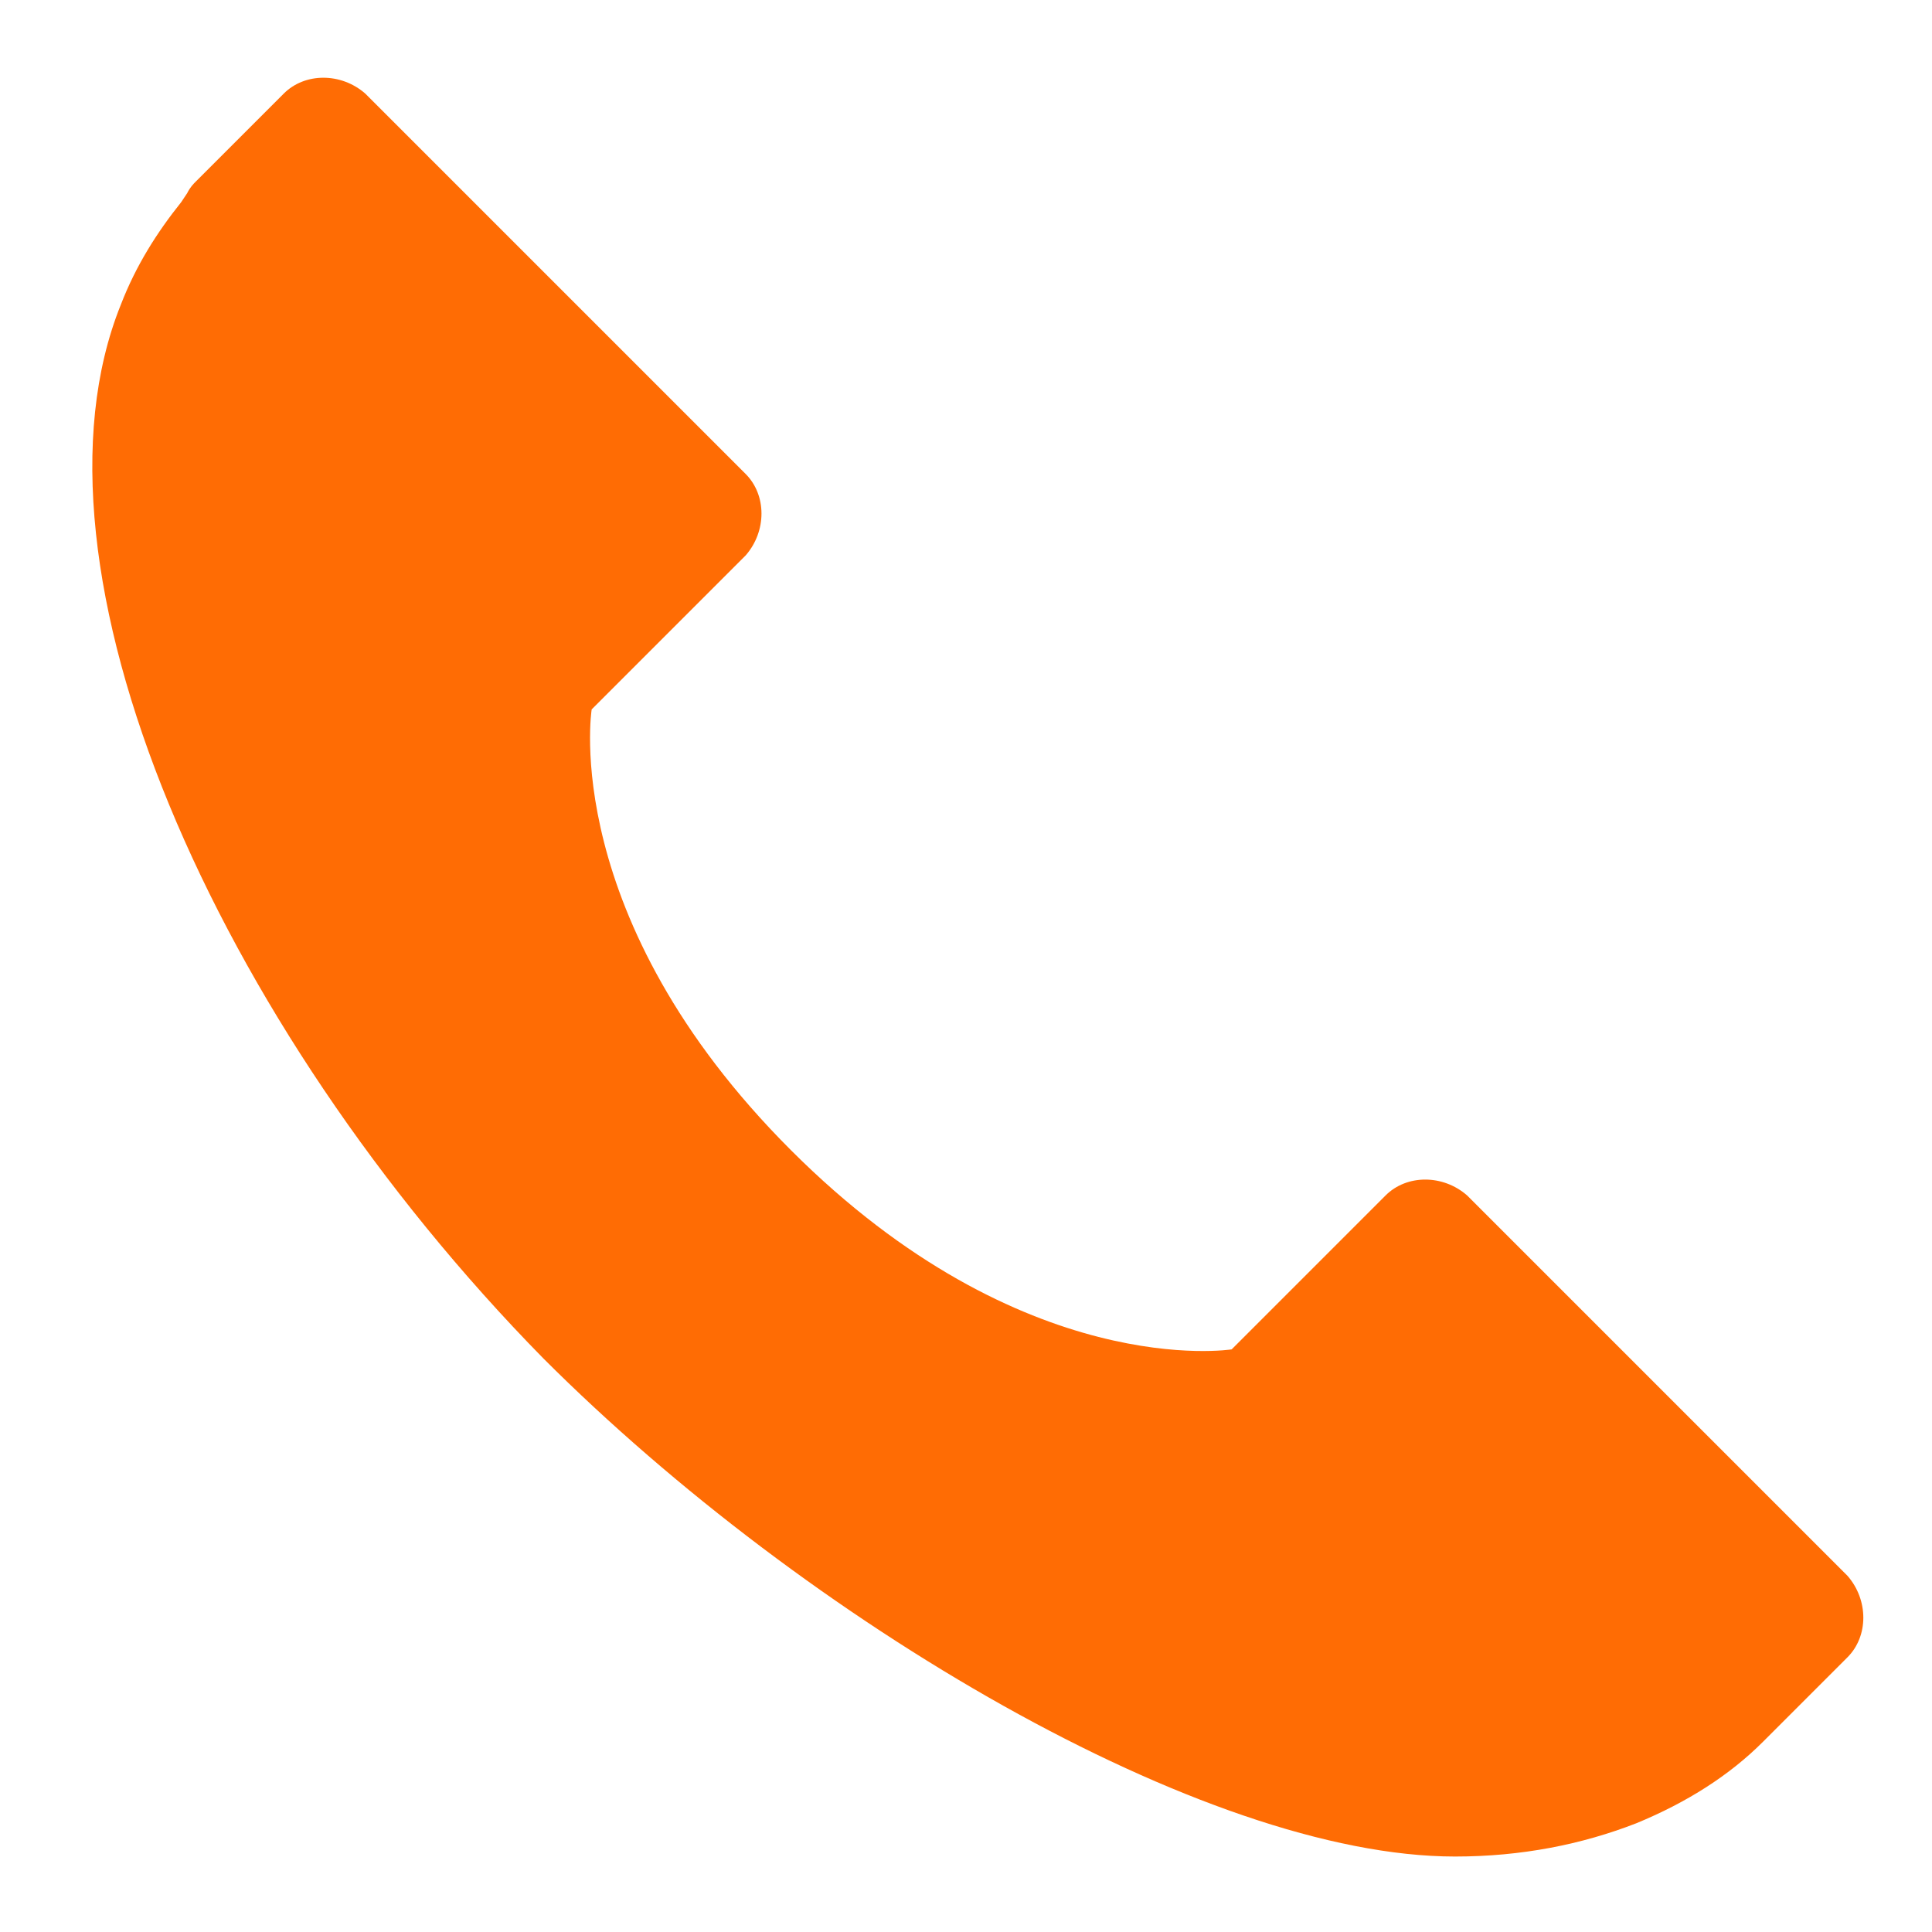
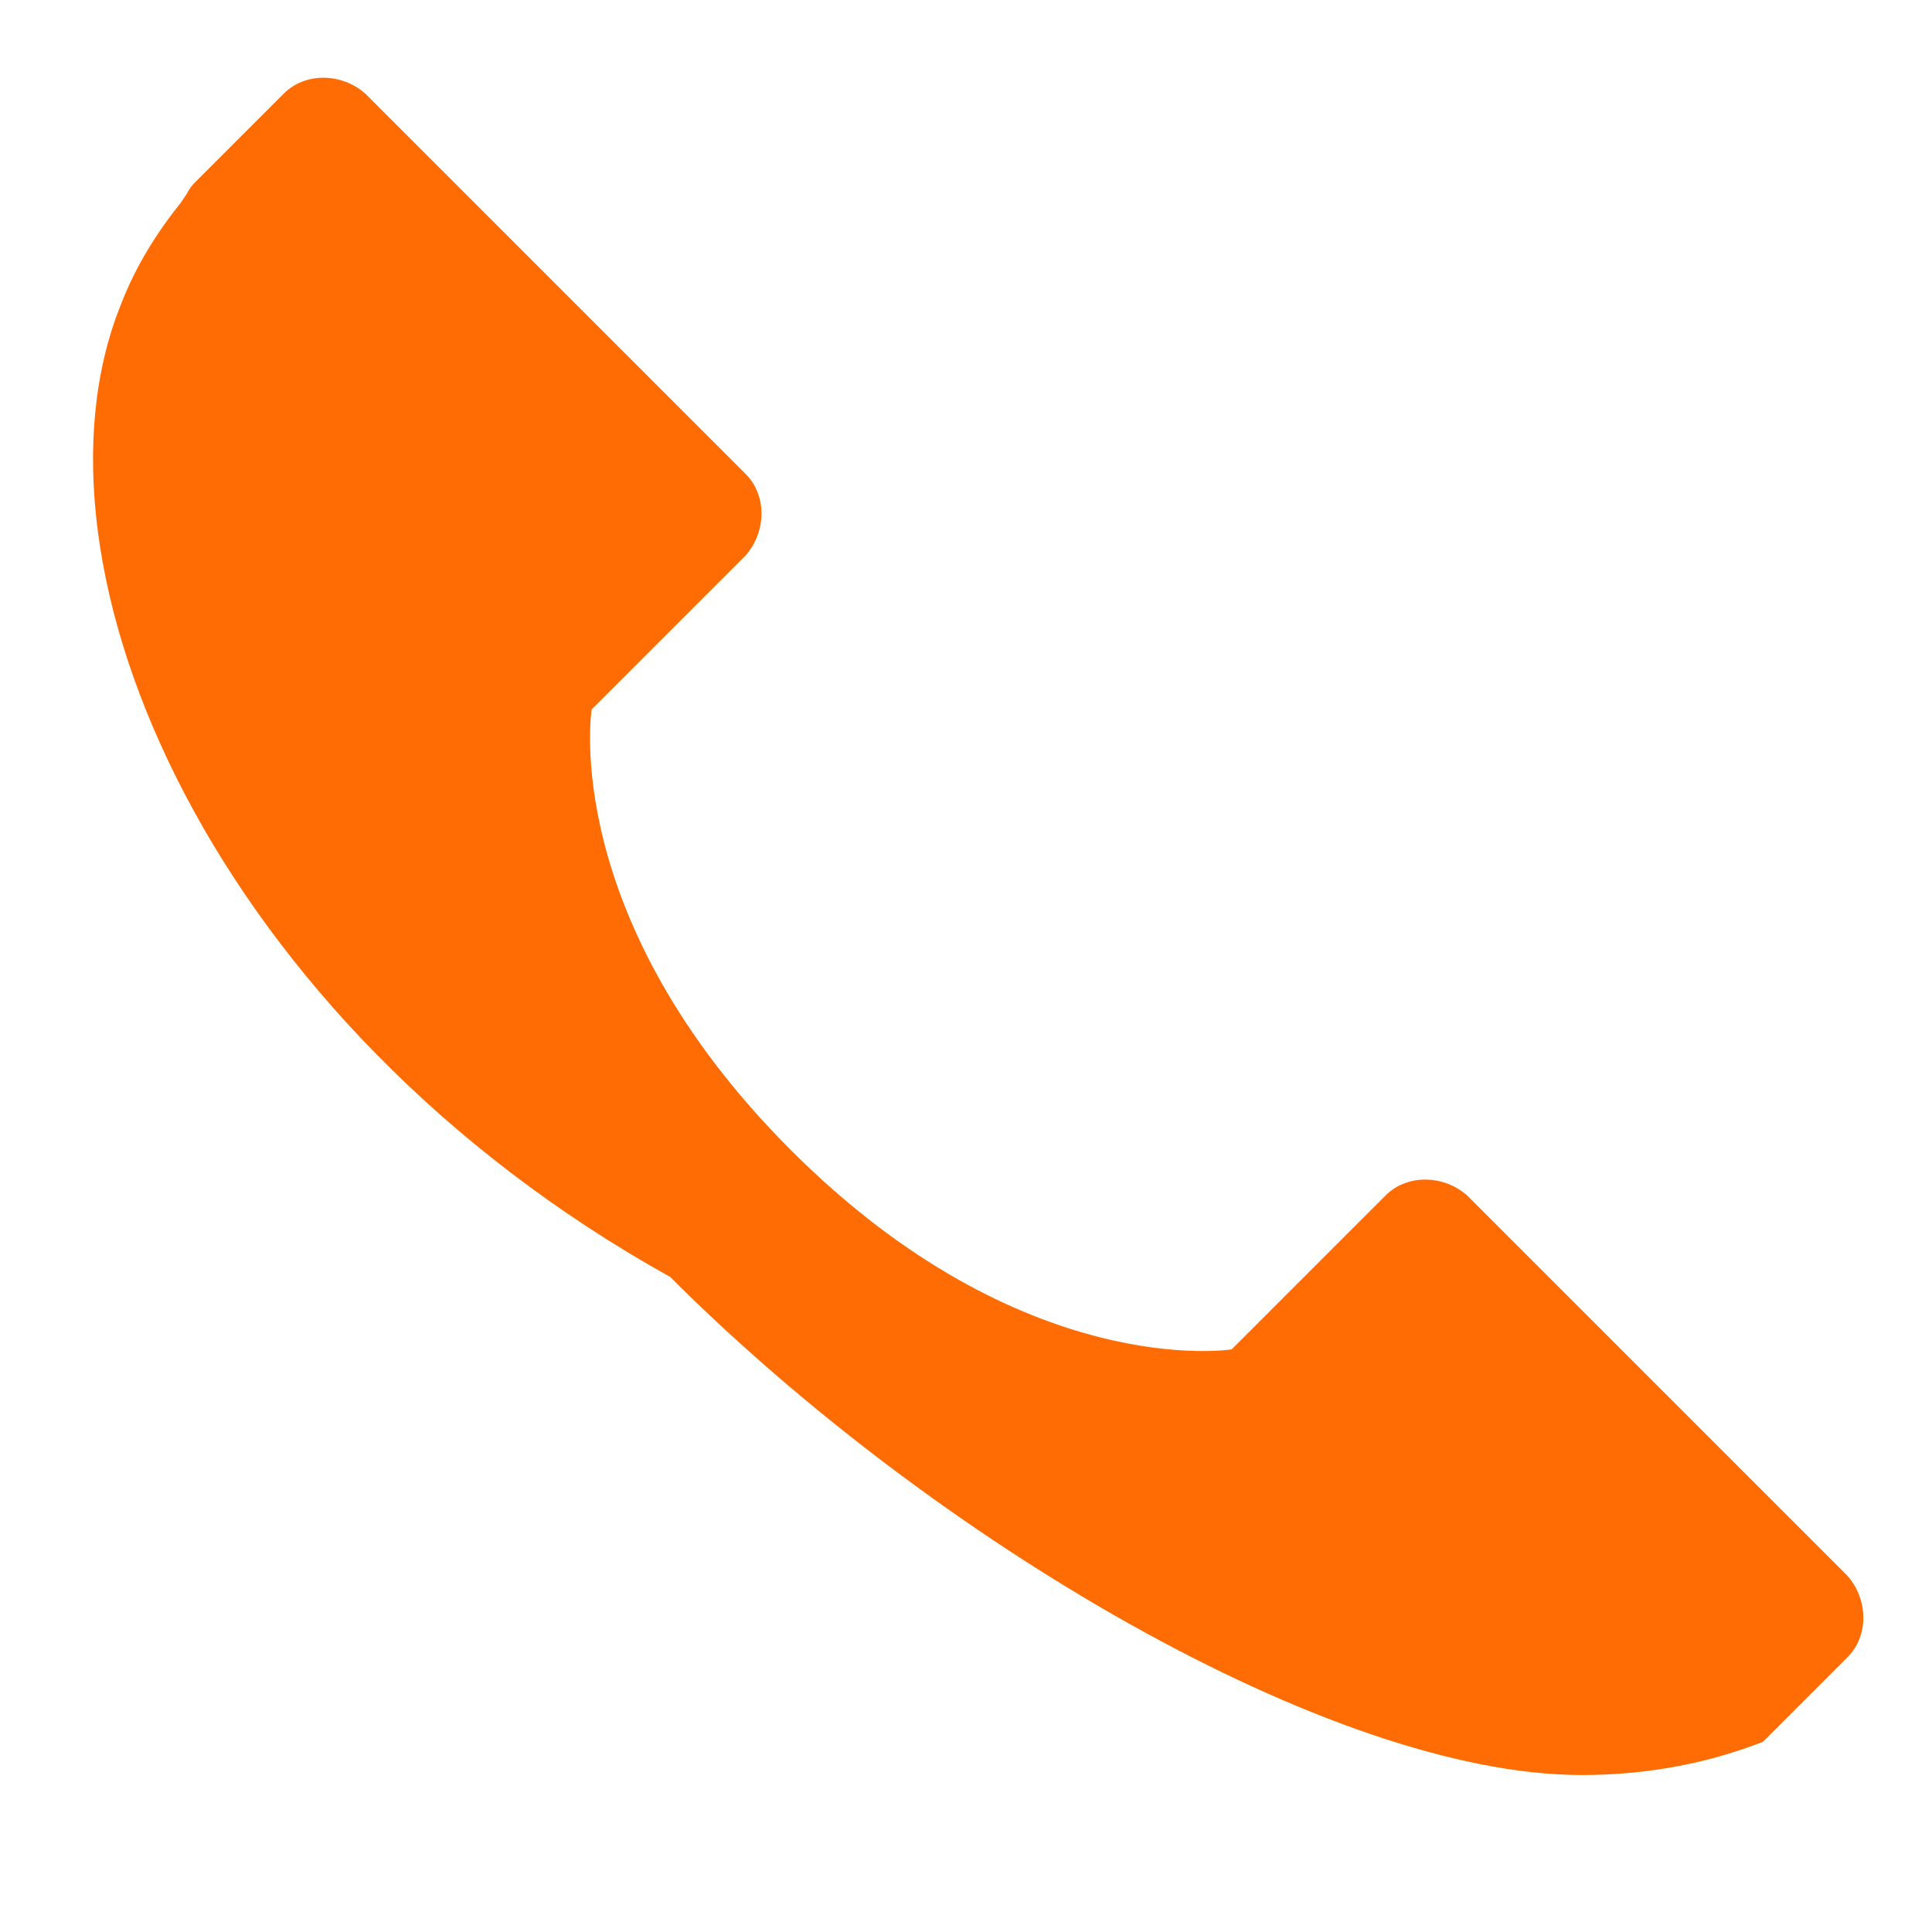
<svg xmlns="http://www.w3.org/2000/svg" version="1.1" id="图层_1" x="0px" y="0px" viewBox="0 0 64 64" style="enable-background:new 0 0 64 64;" xml:space="preserve">
  <style type="text/css">
	.st0{fill:#FF6C04;}
</style>
-   <path class="st0" d="M61.2,54.9l-2.8,2.8c-1.1,1.1-2.5,2-4.2,2.7c-1.8,0.7-3.8,1.1-6,1.1c-8.3,0-21.5-7.8-30.2-16.5  C7.1,33.9,0.5,18.8,4,10.1c0.5-1.3,1.2-2.4,2-3.4l0,0l0.2-0.3C6.3,6.2,6.4,6.1,6.5,6l2.9-2.9c0.7-0.7,1.9-0.7,2.7,0l1.3,1.3  l11.3,11.3c0.7,0.7,0.7,1.9,0,2.7l-3,3l-2.1,2.1c0,0-1.1,6.9,6.6,14.6s14.6,6.6,14.6,6.6l5.1-5.1c0.7-0.7,1.9-0.7,2.7,0l12.6,12.6  C61.9,53,61.9,54.2,61.2,54.9z" />
+   <path class="st0" d="M61.2,54.9l-2.8,2.8c-1.8,0.7-3.8,1.1-6,1.1c-8.3,0-21.5-7.8-30.2-16.5  C7.1,33.9,0.5,18.8,4,10.1c0.5-1.3,1.2-2.4,2-3.4l0,0l0.2-0.3C6.3,6.2,6.4,6.1,6.5,6l2.9-2.9c0.7-0.7,1.9-0.7,2.7,0l1.3,1.3  l11.3,11.3c0.7,0.7,0.7,1.9,0,2.7l-3,3l-2.1,2.1c0,0-1.1,6.9,6.6,14.6s14.6,6.6,14.6,6.6l5.1-5.1c0.7-0.7,1.9-0.7,2.7,0l12.6,12.6  C61.9,53,61.9,54.2,61.2,54.9z" />
</svg>